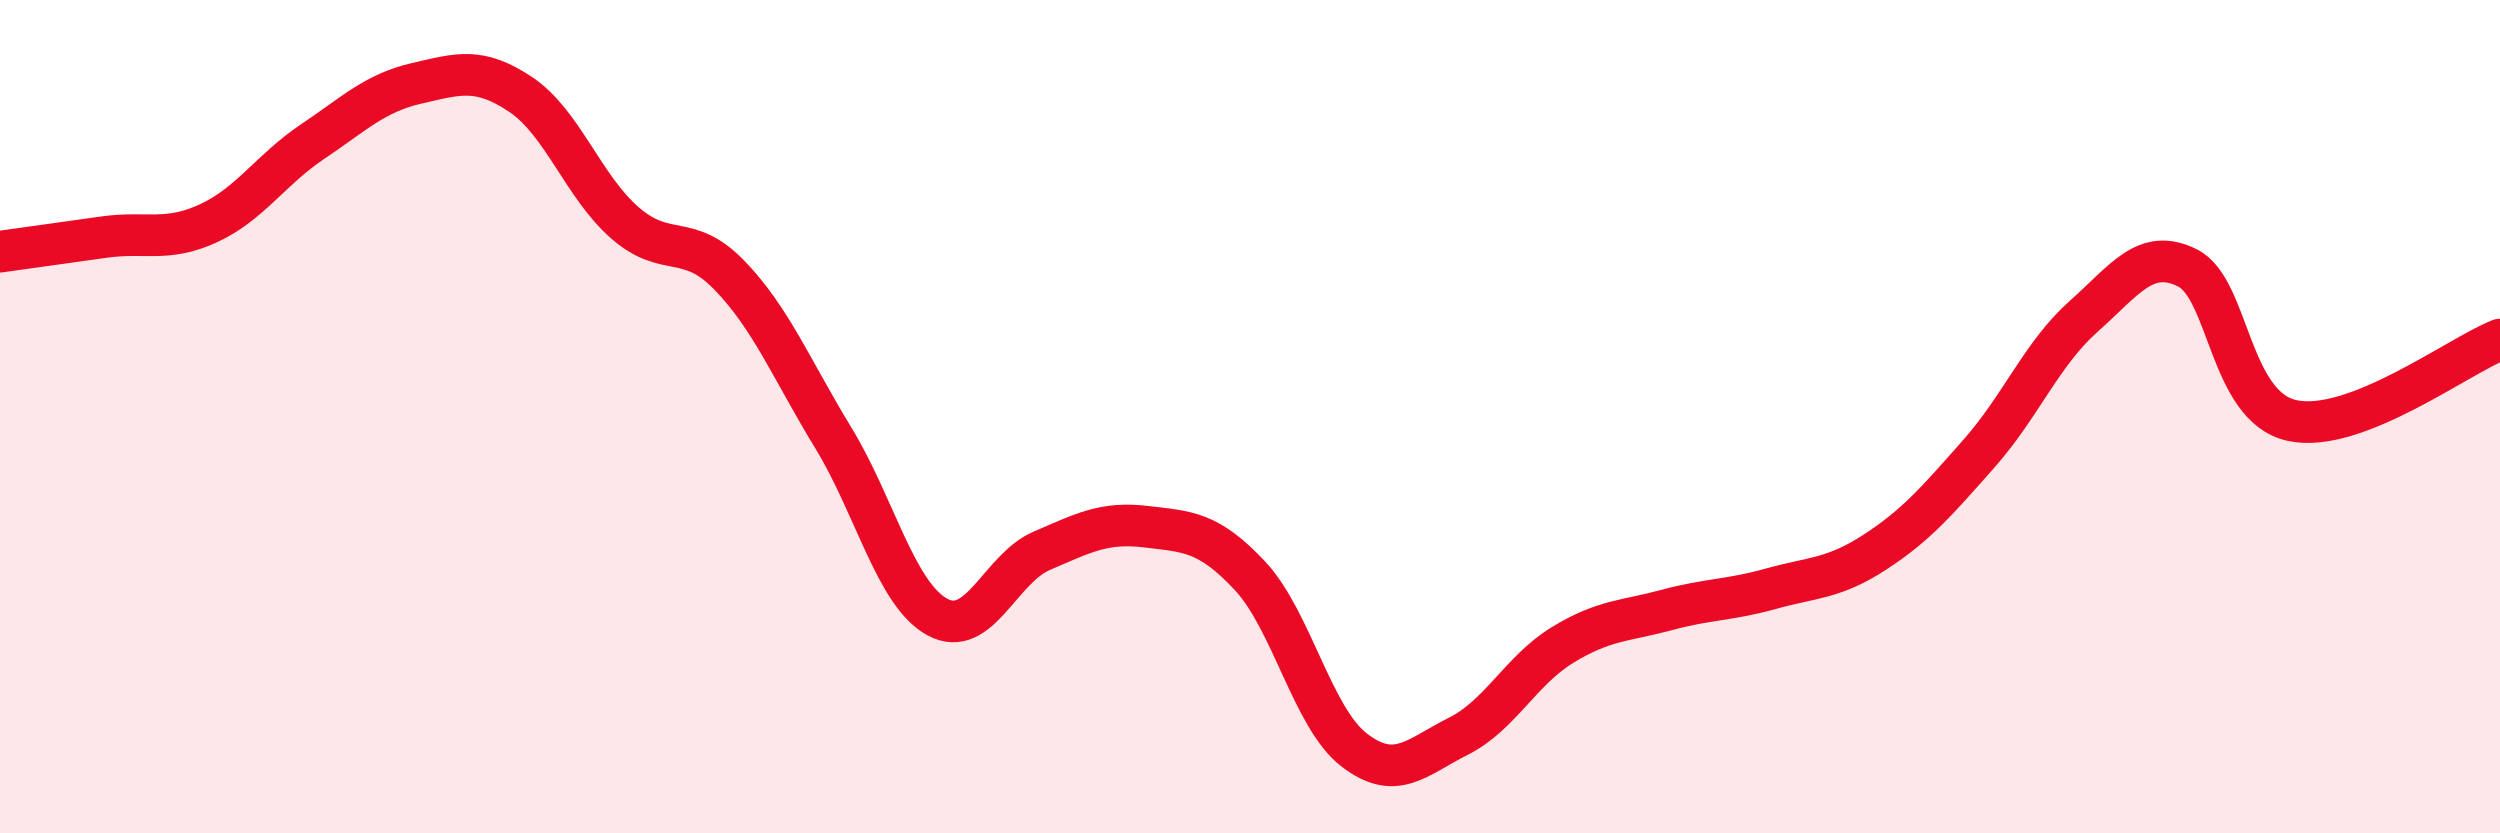
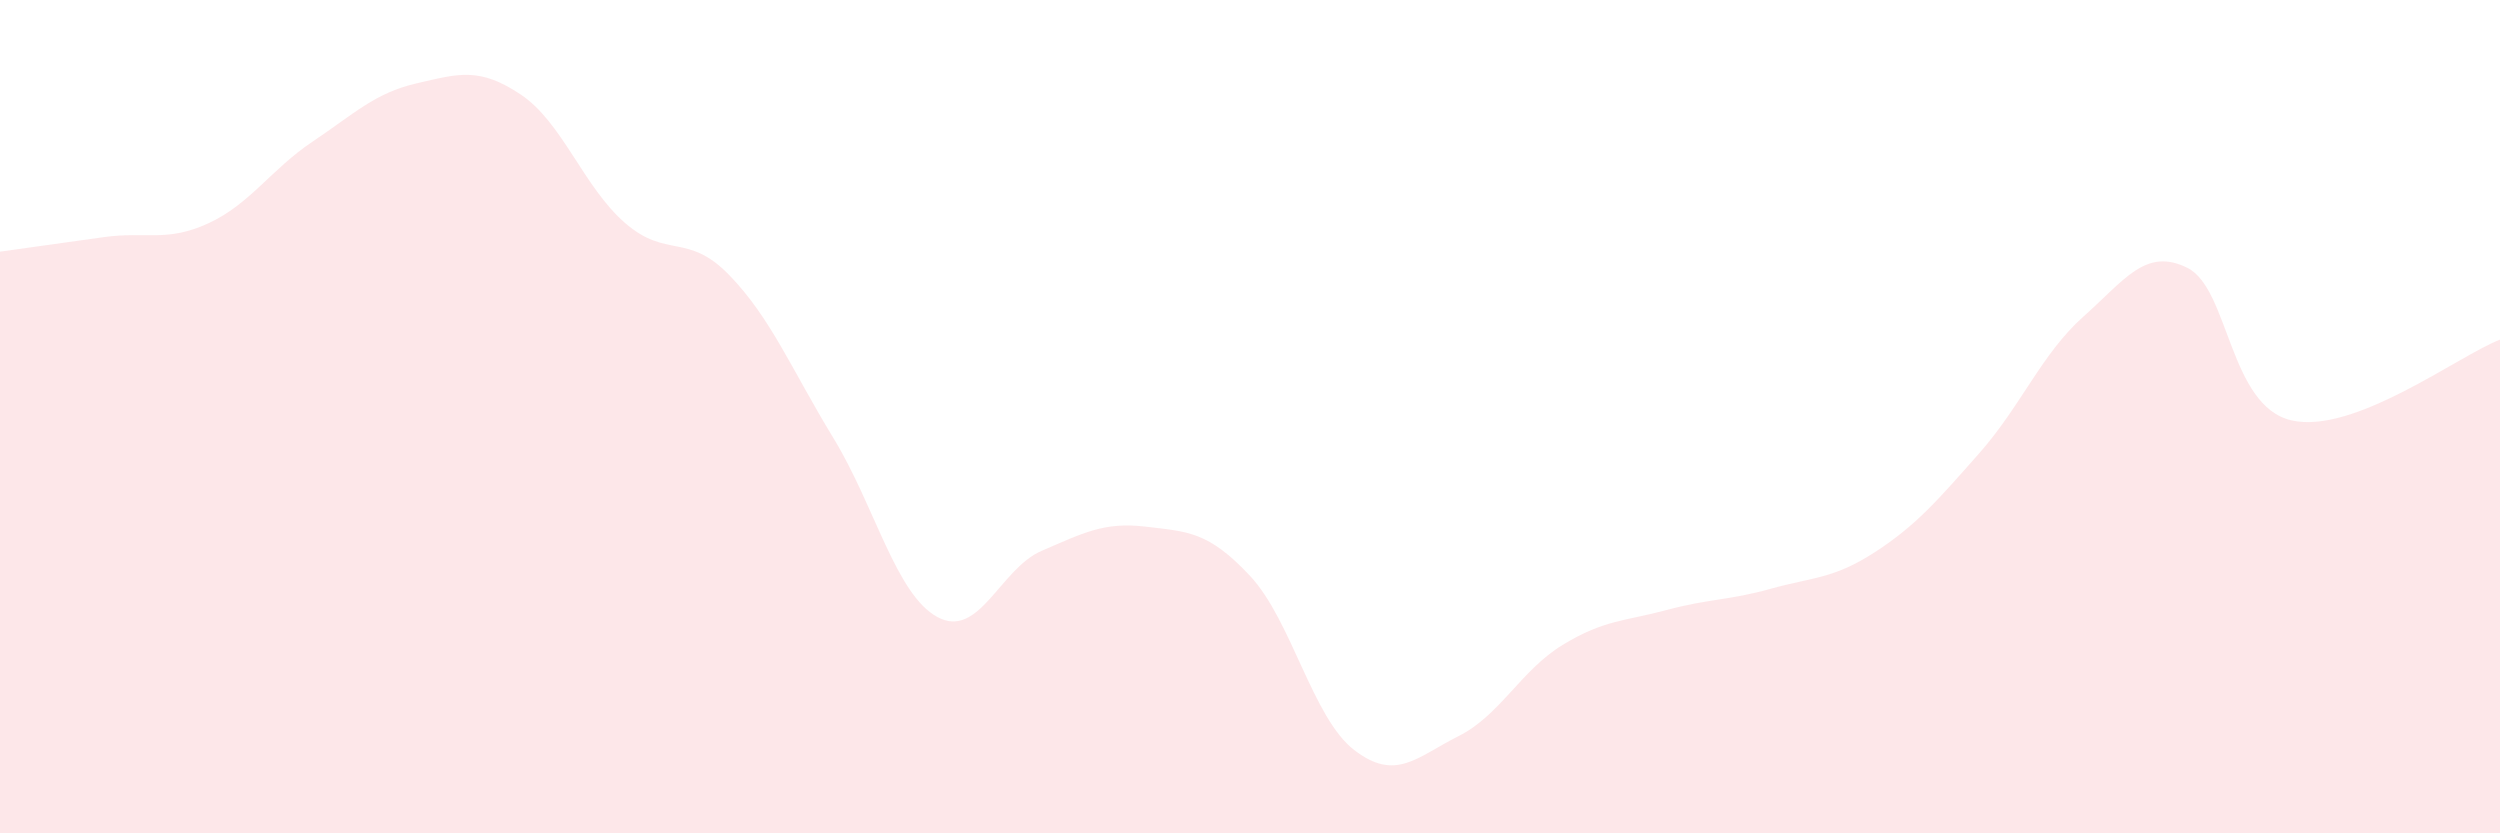
<svg xmlns="http://www.w3.org/2000/svg" width="60" height="20" viewBox="0 0 60 20">
  <path d="M 0,6.04 C 0.5,5.97 1.5,5.83 2.5,5.69 C 3.5,5.55 4,5.82 5,5.36 C 6,4.9 6.5,4.07 7.5,3.4 C 8.5,2.73 9,2.23 10,2 C 11,1.77 11.5,1.6 12.5,2.27 C 13.5,2.94 14,4.48 15,5.35 C 16,6.22 16.5,5.57 17.5,6.6 C 18.5,7.63 19,8.87 20,10.51 C 21,12.15 21.5,14.27 22.5,14.81 C 23.5,15.35 24,13.65 25,13.22 C 26,12.79 26.5,12.52 27.5,12.64 C 28.5,12.76 29,12.75 30,13.82 C 31,14.89 31.5,17.23 32.5,18 C 33.5,18.77 34,18.17 35,17.67 C 36,17.17 36.5,16.09 37.5,15.48 C 38.5,14.87 39,14.91 40,14.64 C 41,14.37 41.5,14.41 42.5,14.13 C 43.5,13.85 44,13.9 45,13.25 C 46,12.6 46.5,12.01 47.5,10.88 C 48.5,9.75 49,8.49 50,7.6 C 51,6.71 51.5,5.93 52.5,6.43 C 53.5,6.93 53.5,9.75 55,10.09 C 56.5,10.43 59,8.54 60,8.15L60 20L0 20Z" fill="#EB0A25" opacity="0.1" stroke-linecap="round" stroke-linejoin="round" />
-   <path d="M 0,6.04 C 0.5,5.97 1.5,5.83 2.5,5.69 C 3.5,5.55 4,5.82 5,5.36 C 6,4.9 6.5,4.07 7.5,3.4 C 8.5,2.73 9,2.23 10,2 C 11,1.77 11.5,1.6 12.5,2.27 C 13.5,2.94 14,4.48 15,5.35 C 16,6.22 16.5,5.57 17.5,6.6 C 18.5,7.63 19,8.87 20,10.51 C 21,12.15 21.5,14.27 22.5,14.81 C 23.5,15.35 24,13.65 25,13.22 C 26,12.79 26.5,12.52 27.5,12.64 C 28.5,12.76 29,12.75 30,13.82 C 31,14.89 31.5,17.23 32.5,18 C 33.5,18.77 34,18.17 35,17.67 C 36,17.17 36.5,16.09 37.5,15.48 C 38.5,14.87 39,14.91 40,14.64 C 41,14.37 41.5,14.41 42.5,14.13 C 43.5,13.85 44,13.9 45,13.25 C 46,12.6 46.5,12.01 47.5,10.88 C 48.5,9.75 49,8.49 50,7.6 C 51,6.71 51.5,5.93 52.5,6.43 C 53.5,6.93 53.5,9.75 55,10.09 C 56.5,10.43 59,8.54 60,8.15" stroke="#EB0A25" stroke-width="1" fill="none" stroke-linecap="round" stroke-linejoin="round" />
</svg>